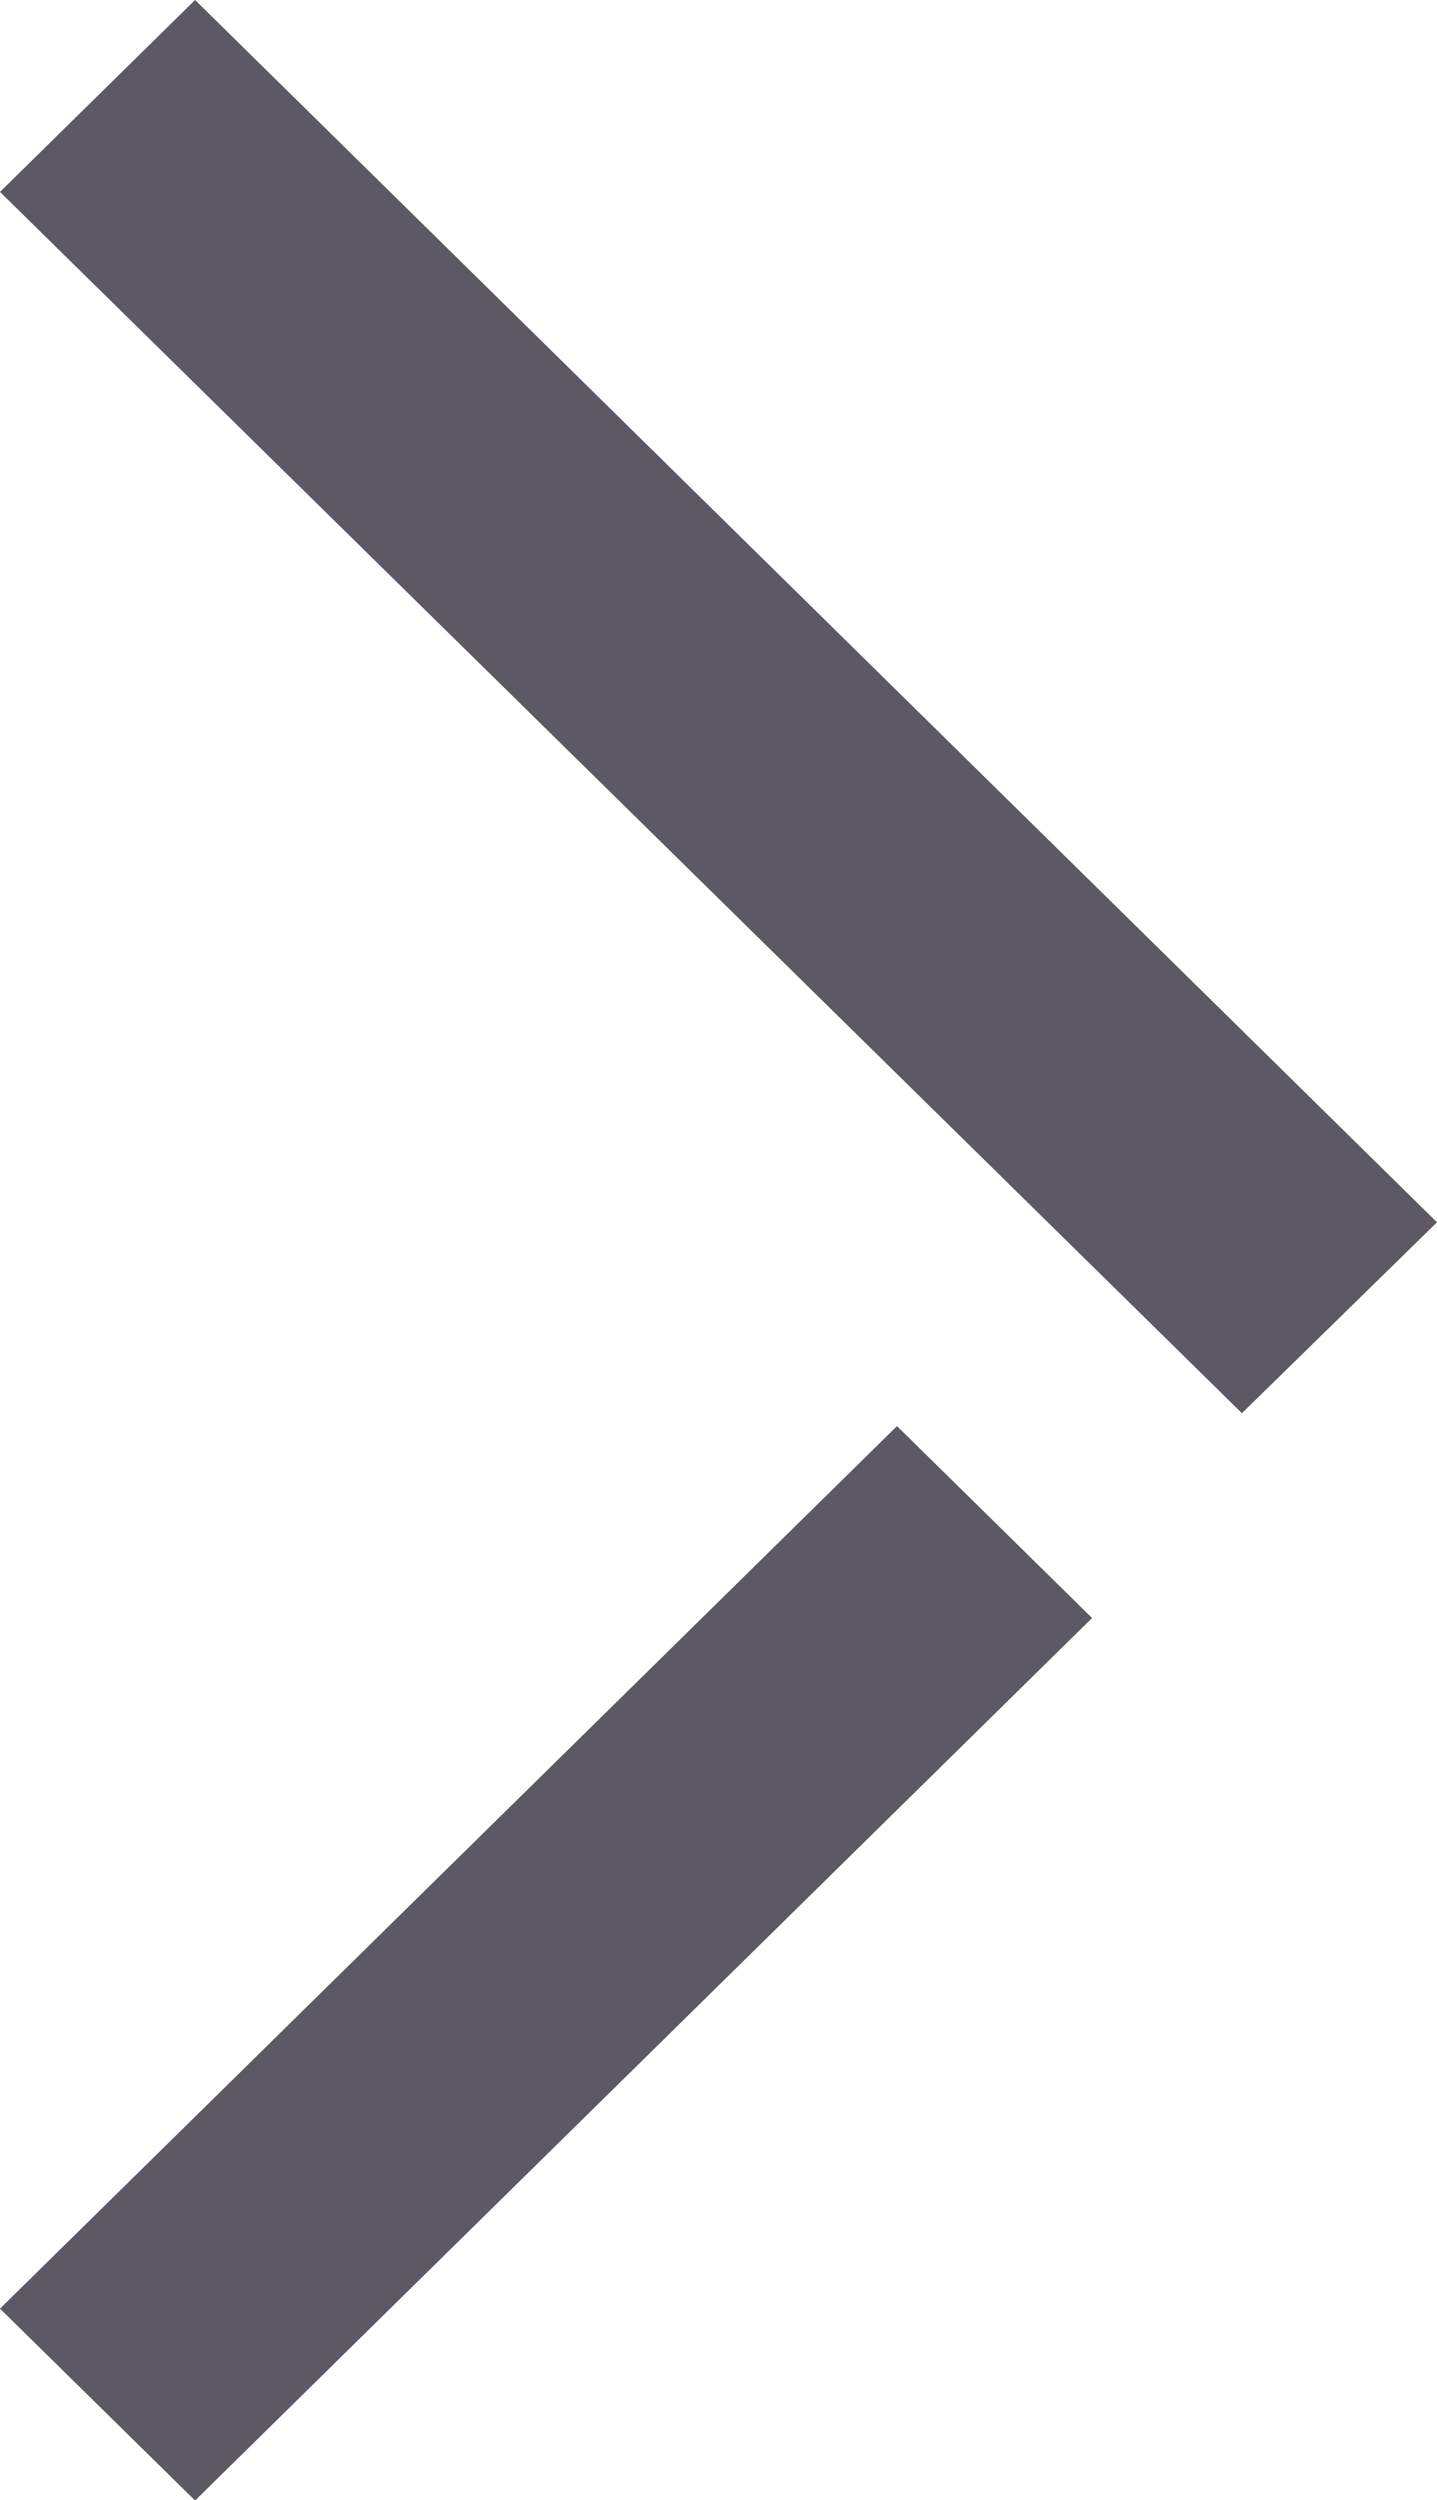
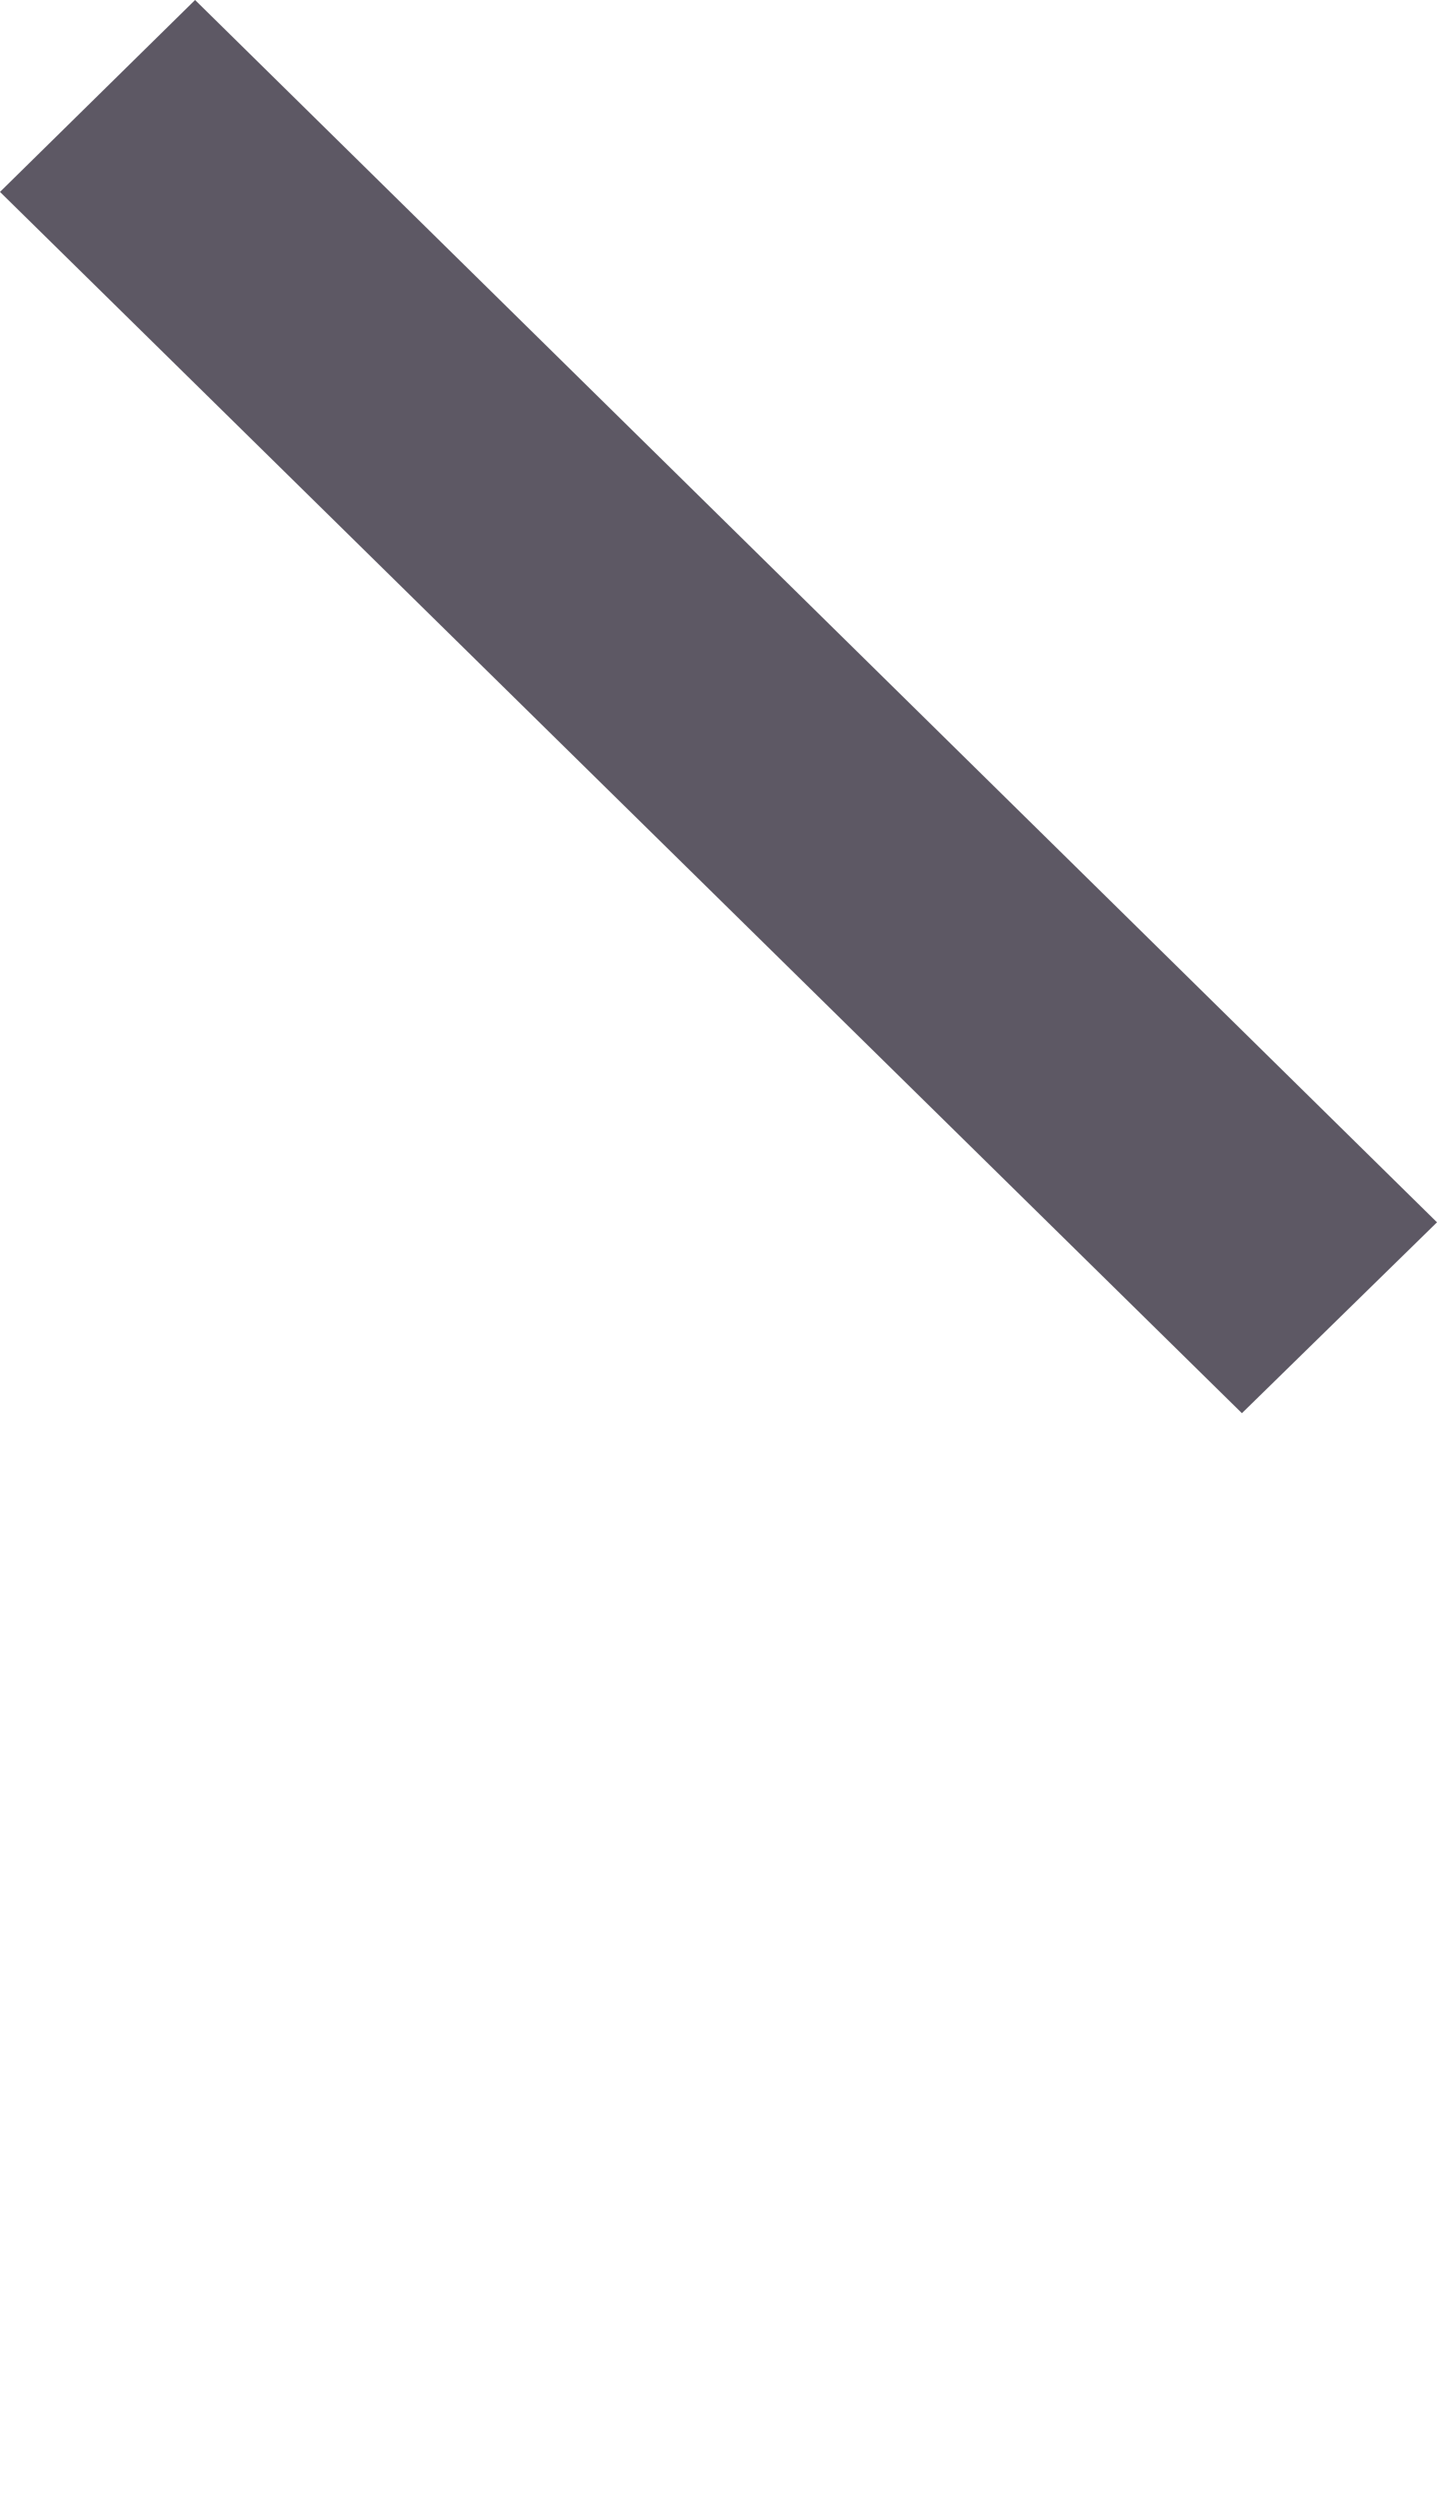
<svg xmlns="http://www.w3.org/2000/svg" width="7.02" height="12.207" viewBox="0 0 7.02 12.207">
-   <path id="_Colour" data-name="🎨 Colour" d="M-5.079,7.9l-.953-.937-4.382,4.309.953.937Zm1.685-1.932L-9.461,0l-.953.937L-4.347,6.9Z" transform="translate(10.414)" fill="#5d5864" />
+   <path id="_Colour" data-name="🎨 Colour" d="M-5.079,7.9Zm1.685-1.932L-9.461,0l-.953.937L-4.347,6.9Z" transform="translate(10.414)" fill="#5d5864" />
</svg>